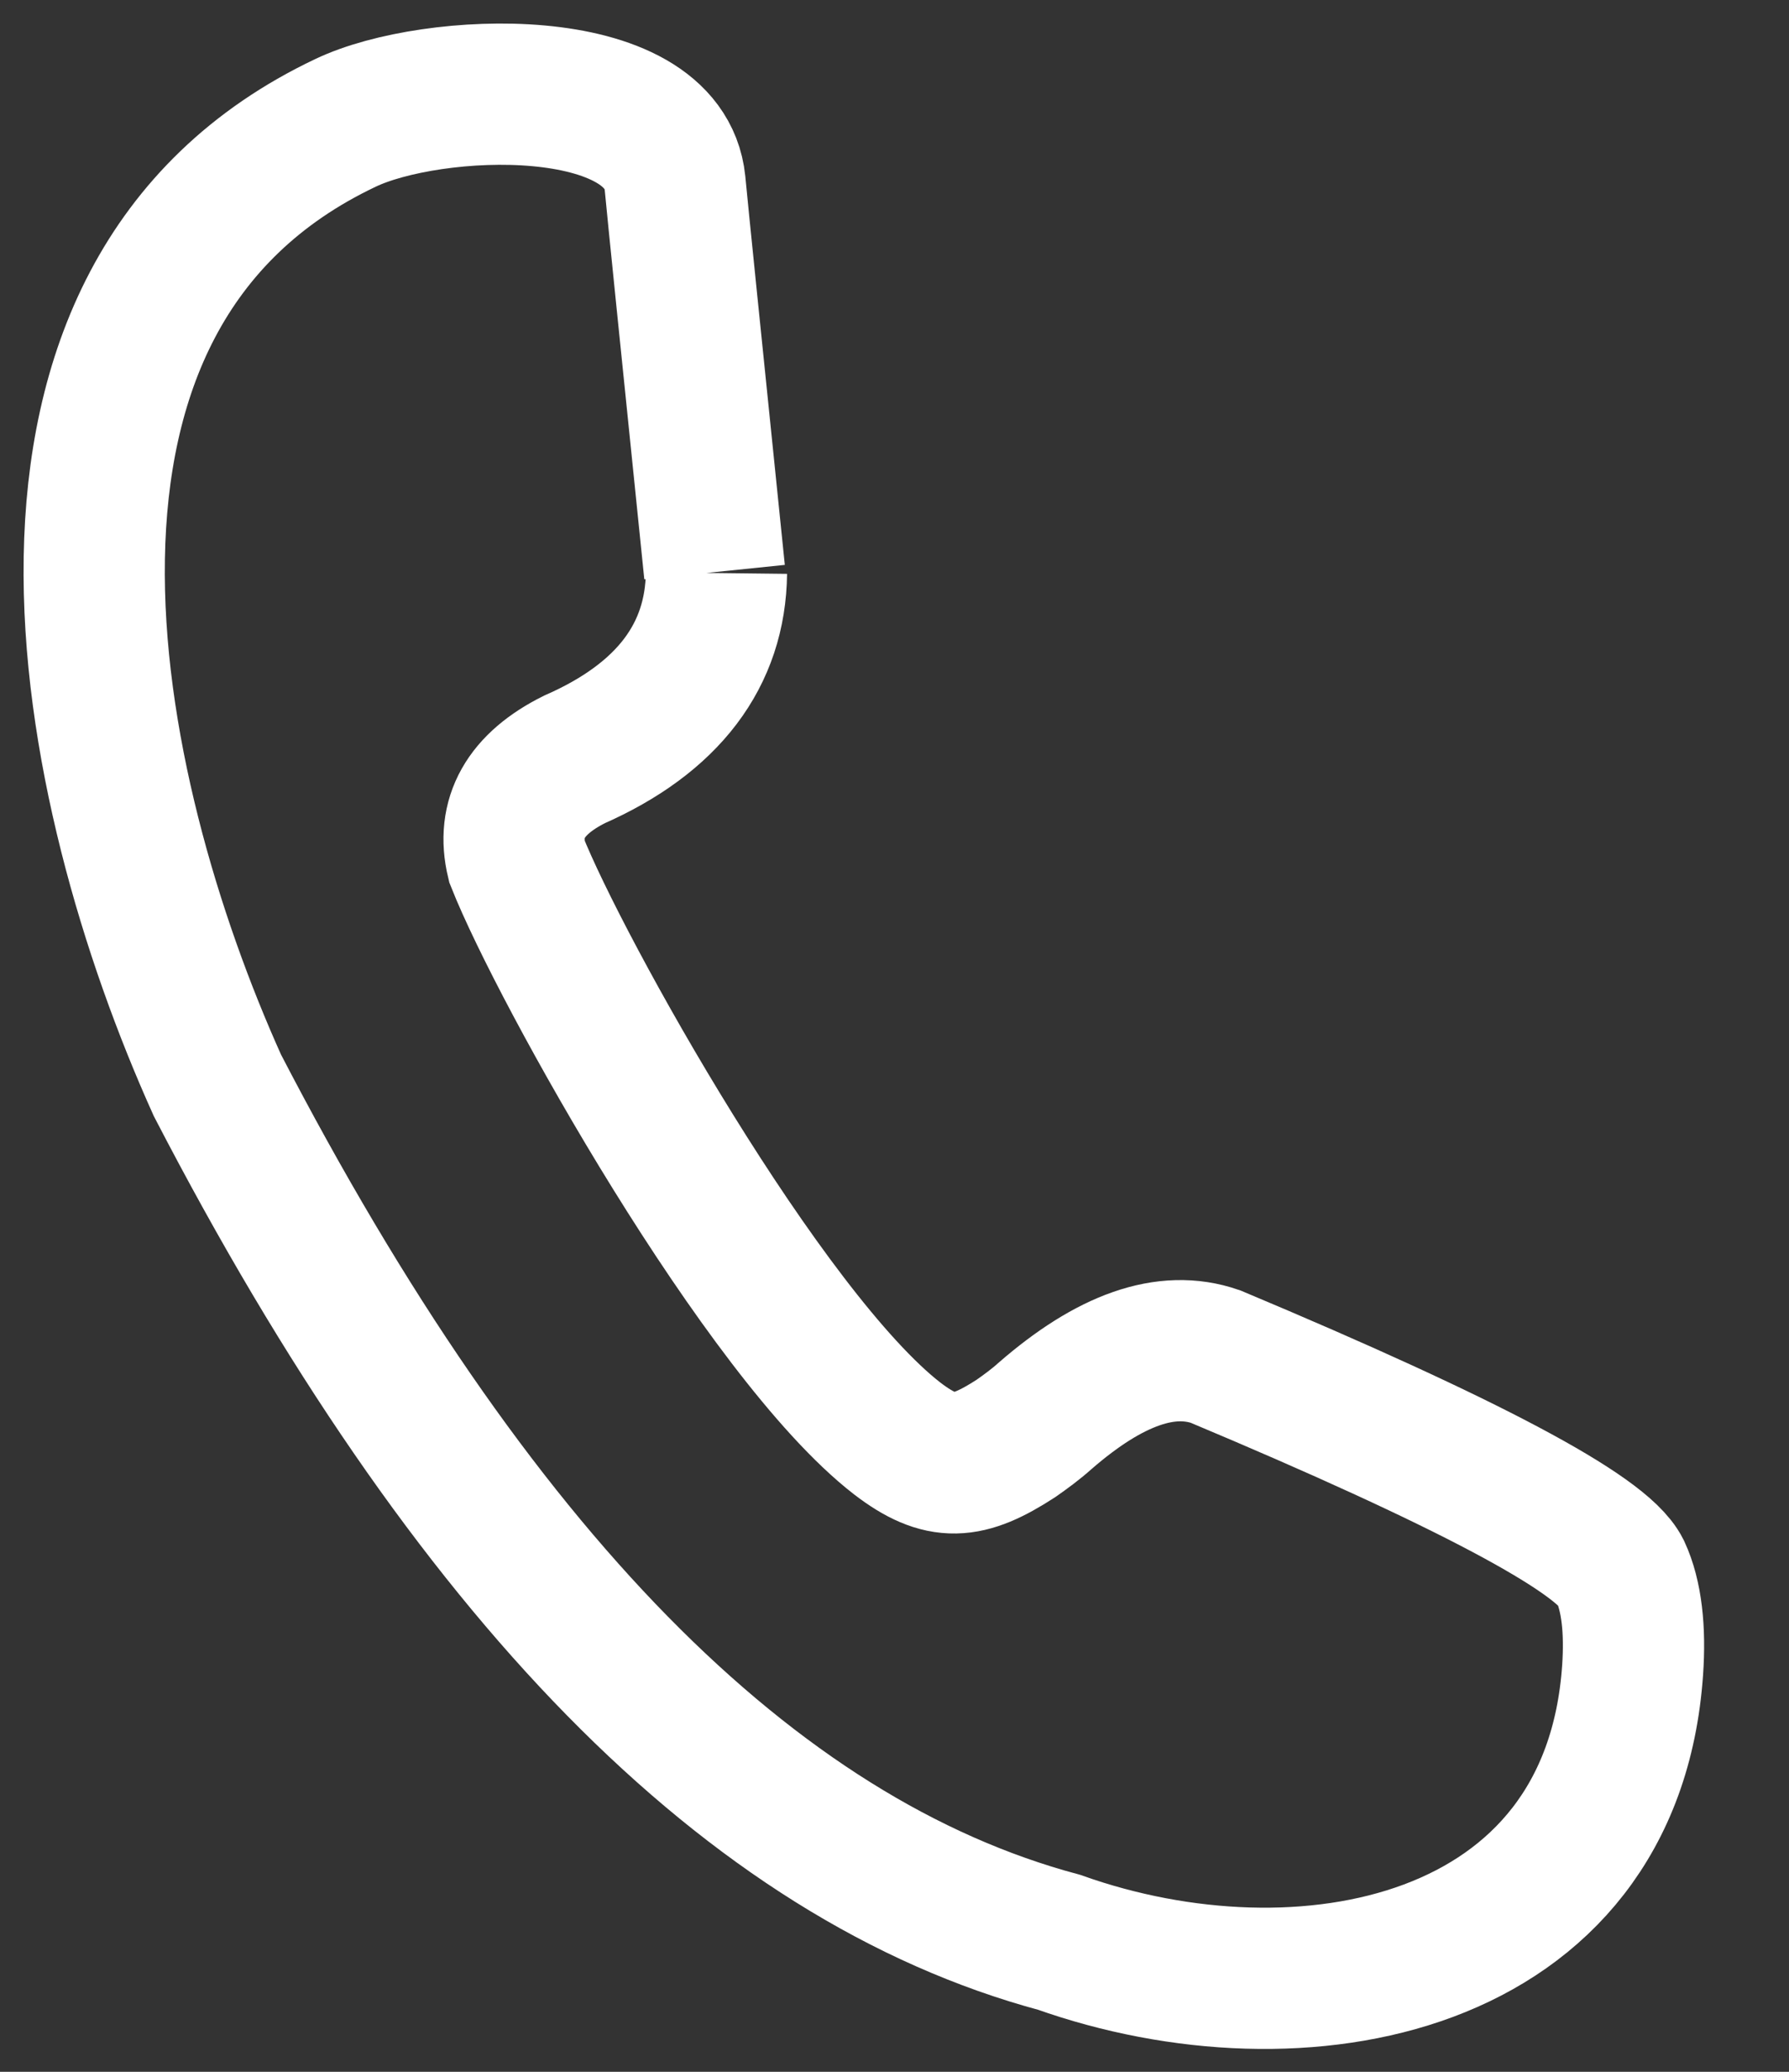
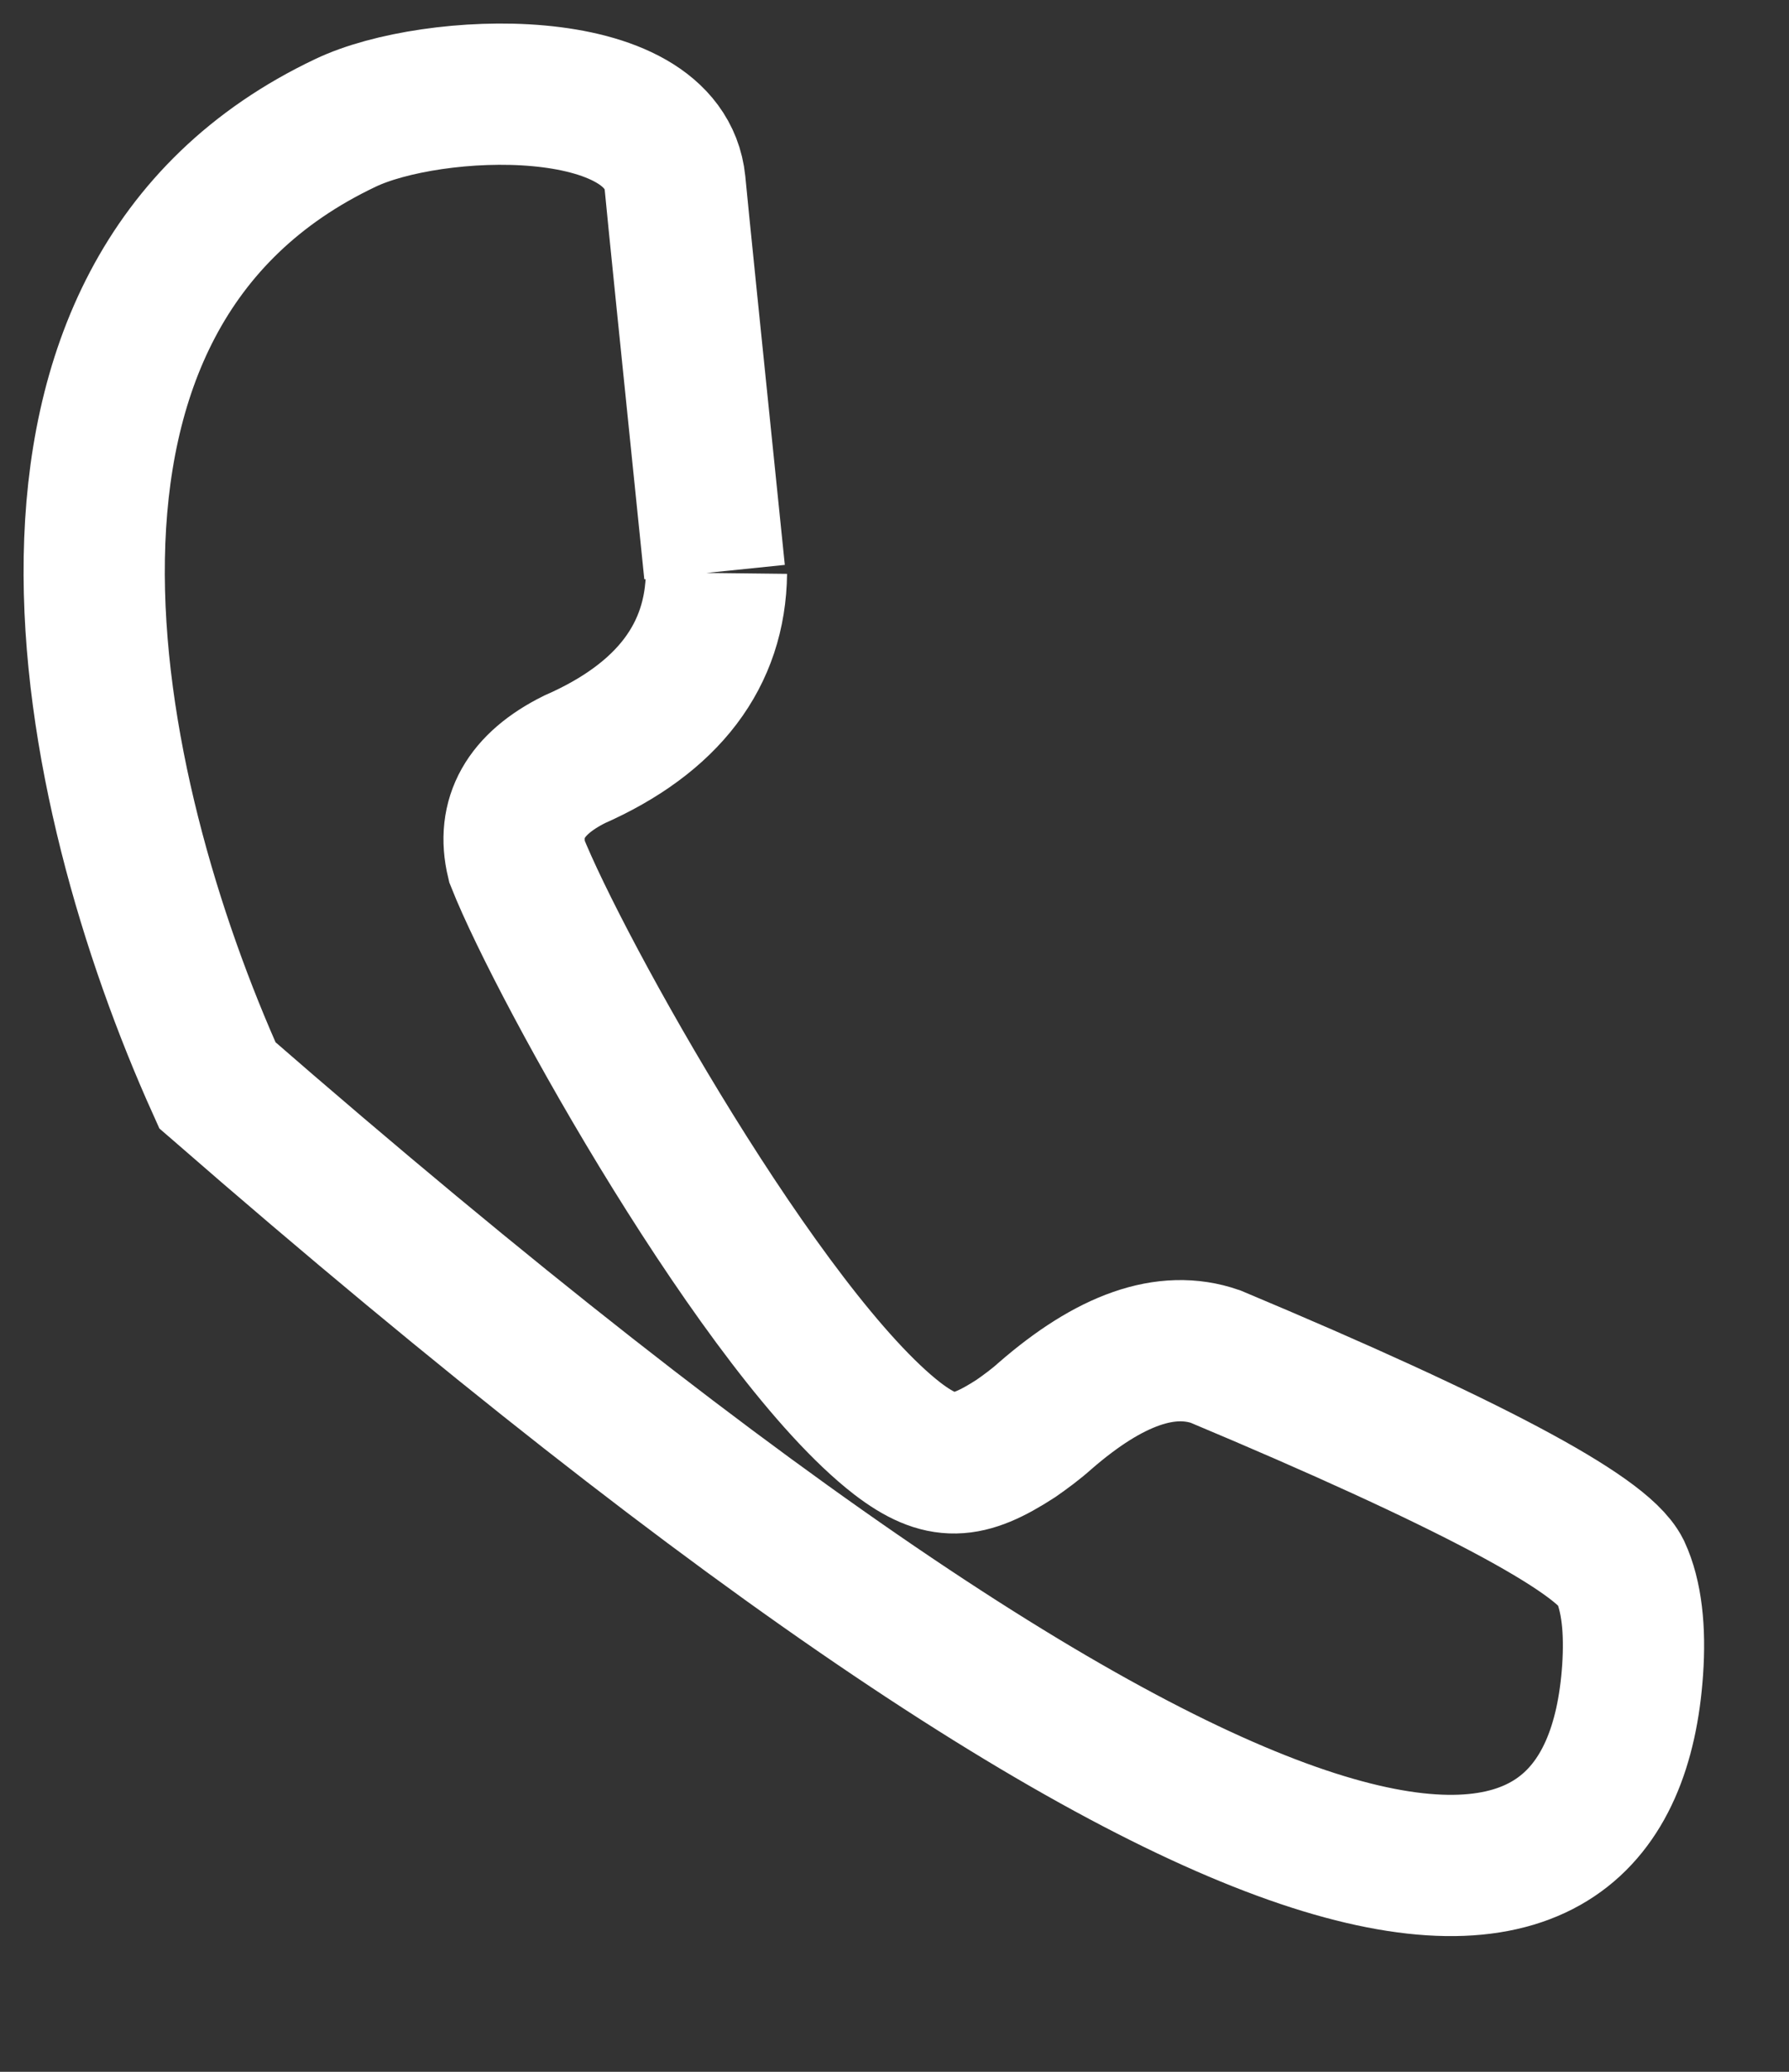
<svg xmlns="http://www.w3.org/2000/svg" width="19" height="22" viewBox="0 0 19 22" fill="none">
  <rect x="0" y="0" width="19" height="22" fill="#333333" stroke="none" />
-   <path d="M7.589 6.075C7.339 3.635 7.199 2.265 7.169 1.945C7.049 0.765 4.589 0.865 3.669 1.305C-0.211 3.145 0.889 8.375 2.309 11.525C4.999 16.715 7.969 19.745 11.249 20.625C13.809 21.535 17.119 20.915 17.339 17.735C17.369 17.305 17.329 16.945 17.209 16.685C17.009 16.285 15.579 15.525 12.909 14.405C12.389 14.225 11.789 14.435 11.099 15.035C10.999 15.125 10.889 15.205 10.789 15.275C10.279 15.605 9.999 15.635 9.529 15.275C8.109 14.175 5.949 10.305 5.489 9.145C5.379 8.685 5.579 8.325 6.099 8.065C7.099 7.625 7.599 6.955 7.609 6.085" stroke="white" stroke-width="1.5" stroke-miterlimit="10" />
+   <path d="M7.589 6.075C7.339 3.635 7.199 2.265 7.169 1.945C7.049 0.765 4.589 0.865 3.669 1.305C-0.211 3.145 0.889 8.375 2.309 11.525C13.809 21.535 17.119 20.915 17.339 17.735C17.369 17.305 17.329 16.945 17.209 16.685C17.009 16.285 15.579 15.525 12.909 14.405C12.389 14.225 11.789 14.435 11.099 15.035C10.999 15.125 10.889 15.205 10.789 15.275C10.279 15.605 9.999 15.635 9.529 15.275C8.109 14.175 5.949 10.305 5.489 9.145C5.379 8.685 5.579 8.325 6.099 8.065C7.099 7.625 7.599 6.955 7.609 6.085" stroke="white" stroke-width="1.5" stroke-miterlimit="10" />
</svg>